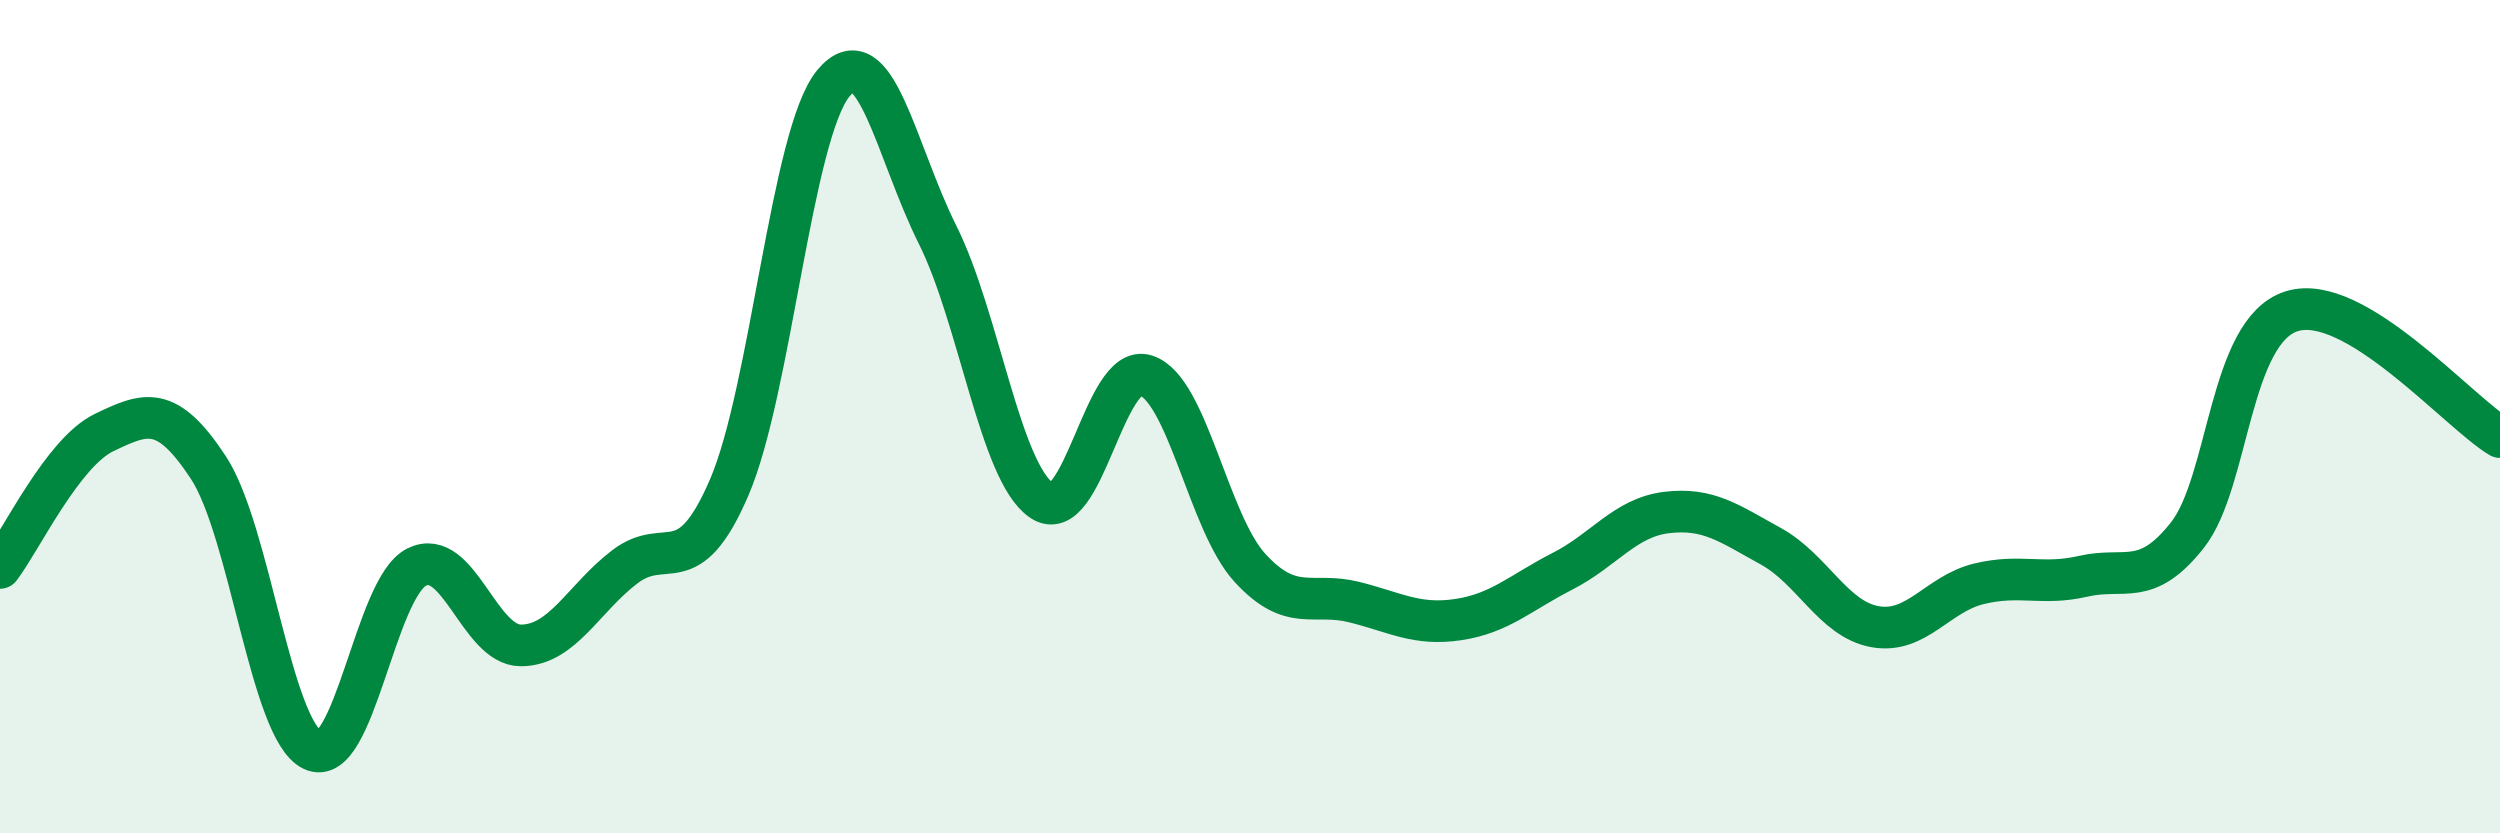
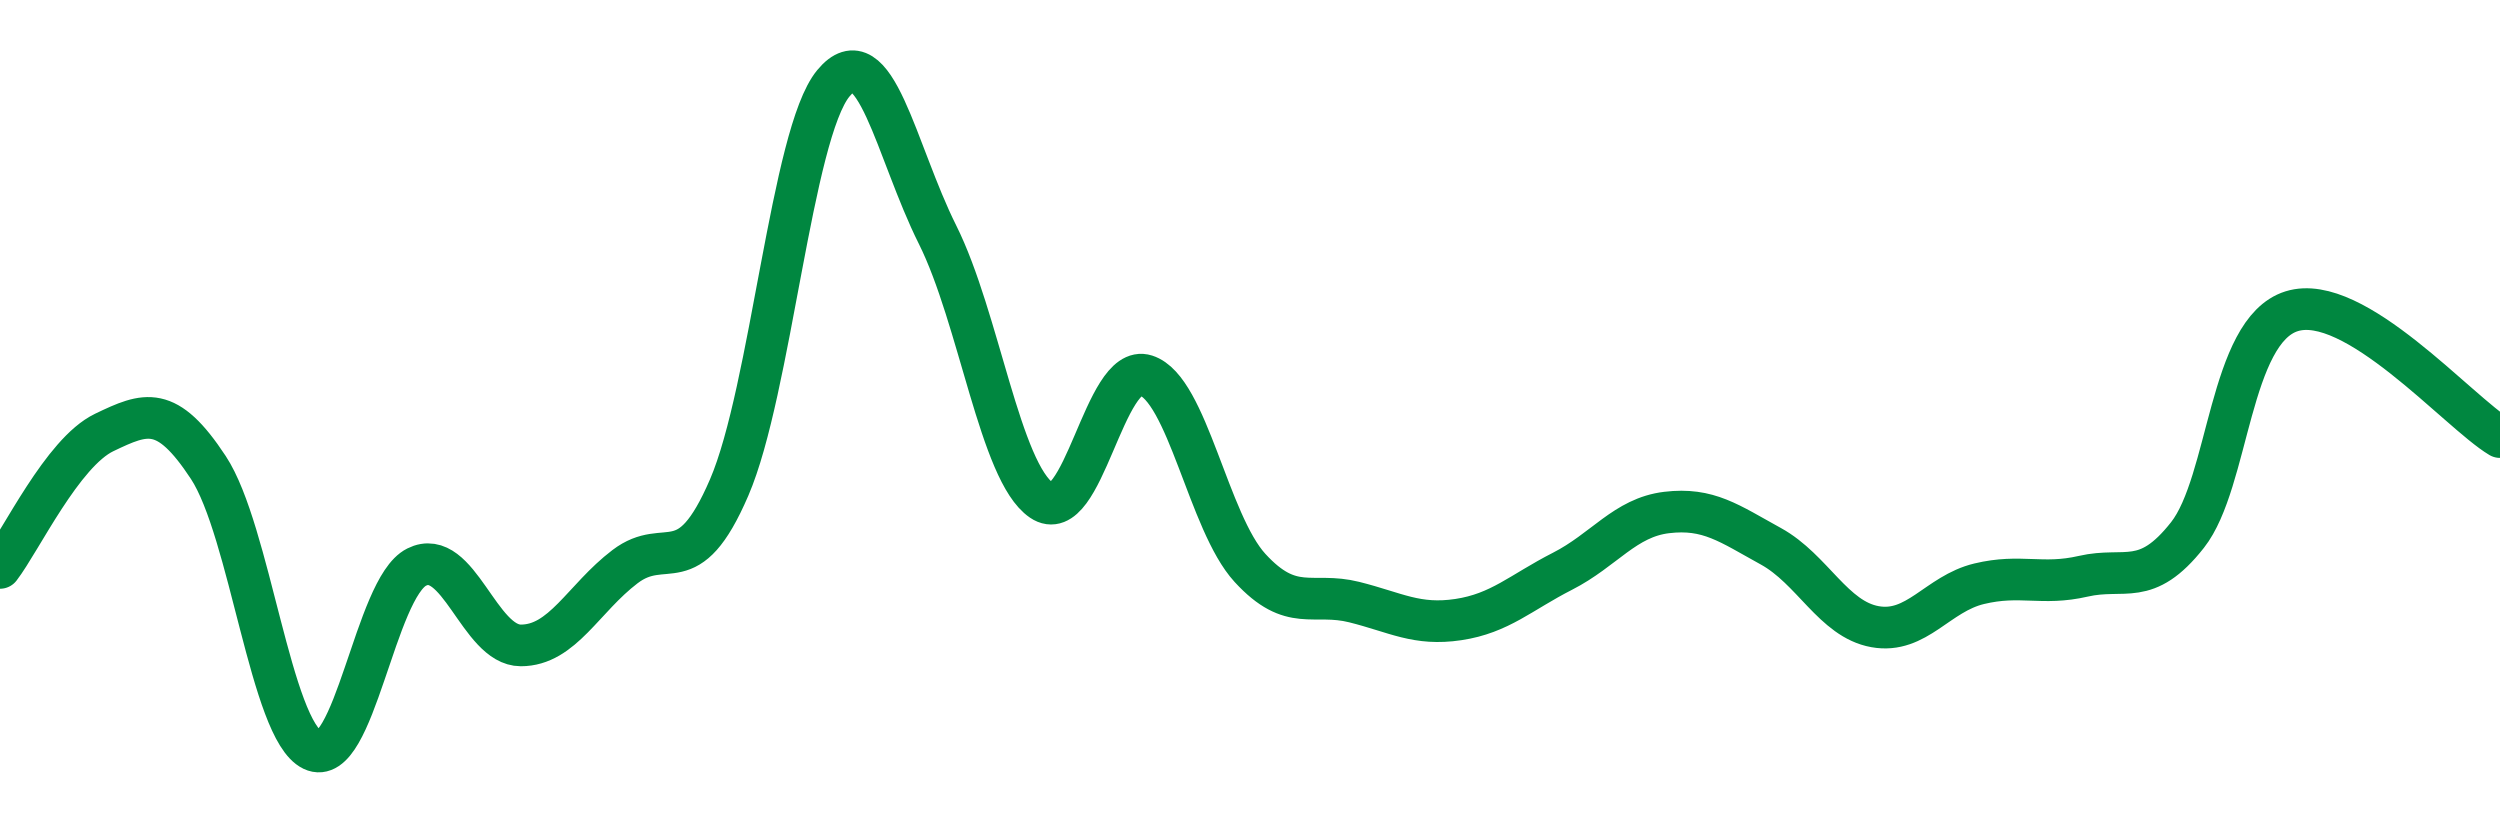
<svg xmlns="http://www.w3.org/2000/svg" width="60" height="20" viewBox="0 0 60 20">
-   <path d="M 0,13.63 C 0.5,12.98 1.5,10.86 2.5,10.38 C 3.5,9.9 4,9.7 5,11.22 C 6,12.74 6.5,17.52 7.5,18 C 8.5,18.48 9,14.11 10,13.61 C 11,13.11 11.5,15.49 12.5,15.49 C 13.5,15.49 14,14.36 15,13.6 C 16,12.84 16.5,14.02 17.5,11.7 C 18.5,9.38 19,3.21 20,2 C 21,0.79 21.5,3.63 22.5,5.63 C 23.5,7.63 24,11.33 25,12.01 C 26,12.69 26.5,8.69 27.5,9.01 C 28.5,9.33 29,12.54 30,13.63 C 31,14.72 31.5,14.2 32.5,14.45 C 33.5,14.7 34,15.02 35,14.87 C 36,14.72 36.5,14.22 37.5,13.71 C 38.5,13.2 39,12.42 40,12.3 C 41,12.18 41.5,12.56 42.5,13.11 C 43.5,13.66 44,14.86 45,15.04 C 46,15.22 46.5,14.25 47.5,14.01 C 48.5,13.77 49,14.06 50,13.83 C 51,13.6 51.5,14.11 52.5,12.84 C 53.5,11.57 53.5,7.94 55,7.47 C 56.5,7 59,9.89 60,10.49L60 20L0 20Z" fill="#008740" opacity="0.1" stroke-linecap="round" stroke-linejoin="round" />
  <path d="M 0,13.63 C 0.5,12.98 1.5,10.86 2.5,10.38 C 3.5,9.9 4,9.7 5,11.22 C 6,12.74 6.5,17.52 7.5,18 C 8.5,18.48 9,14.11 10,13.61 C 11,13.11 11.5,15.49 12.5,15.49 C 13.5,15.49 14,14.36 15,13.6 C 16,12.84 16.5,14.02 17.5,11.7 C 18.5,9.38 19,3.21 20,2 C 21,0.79 21.5,3.63 22.5,5.63 C 23.5,7.63 24,11.33 25,12.01 C 26,12.69 26.5,8.69 27.5,9.01 C 28.5,9.33 29,12.54 30,13.63 C 31,14.72 31.5,14.2 32.5,14.45 C 33.5,14.7 34,15.02 35,14.87 C 36,14.72 36.5,14.22 37.5,13.71 C 38.5,13.2 39,12.42 40,12.3 C 41,12.18 41.5,12.56 42.5,13.11 C 43.5,13.66 44,14.86 45,15.04 C 46,15.22 46.5,14.25 47.5,14.01 C 48.5,13.77 49,14.06 50,13.83 C 51,13.6 51.5,14.11 52.5,12.84 C 53.5,11.57 53.5,7.94 55,7.47 C 56.5,7 59,9.89 60,10.49" stroke="#008740" stroke-width="1" fill="none" stroke-linecap="round" stroke-linejoin="round" />
</svg>